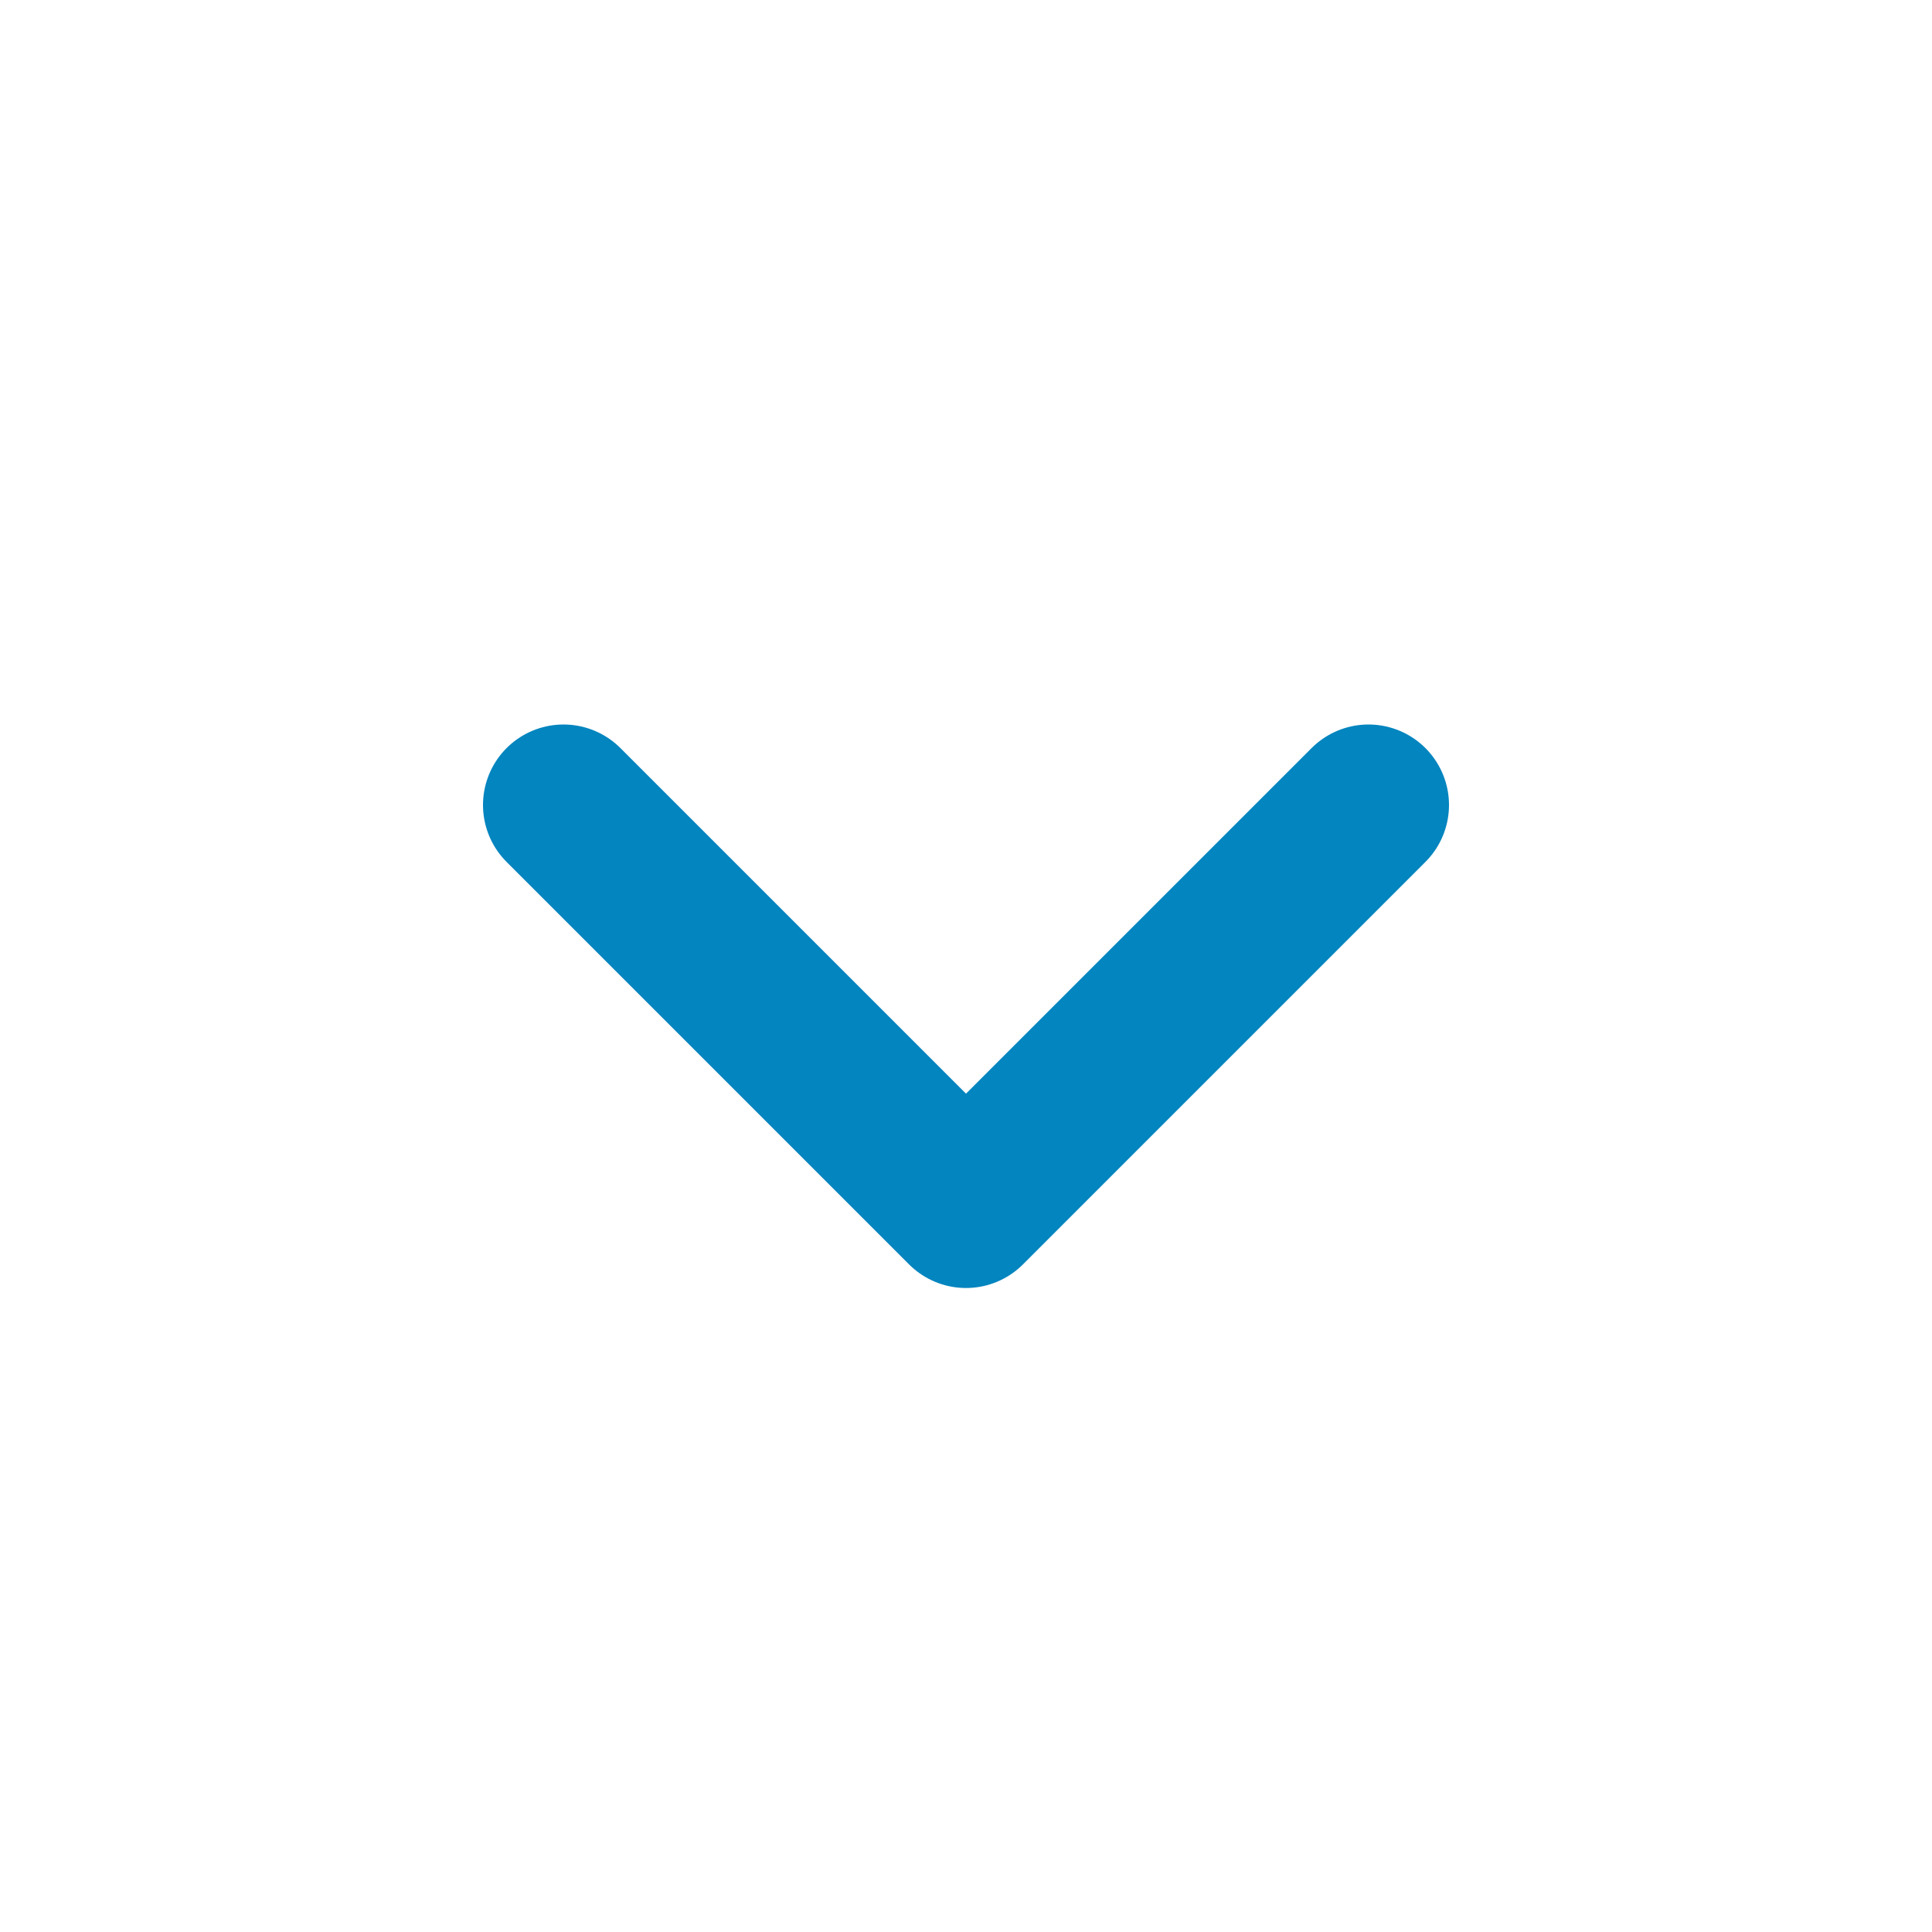
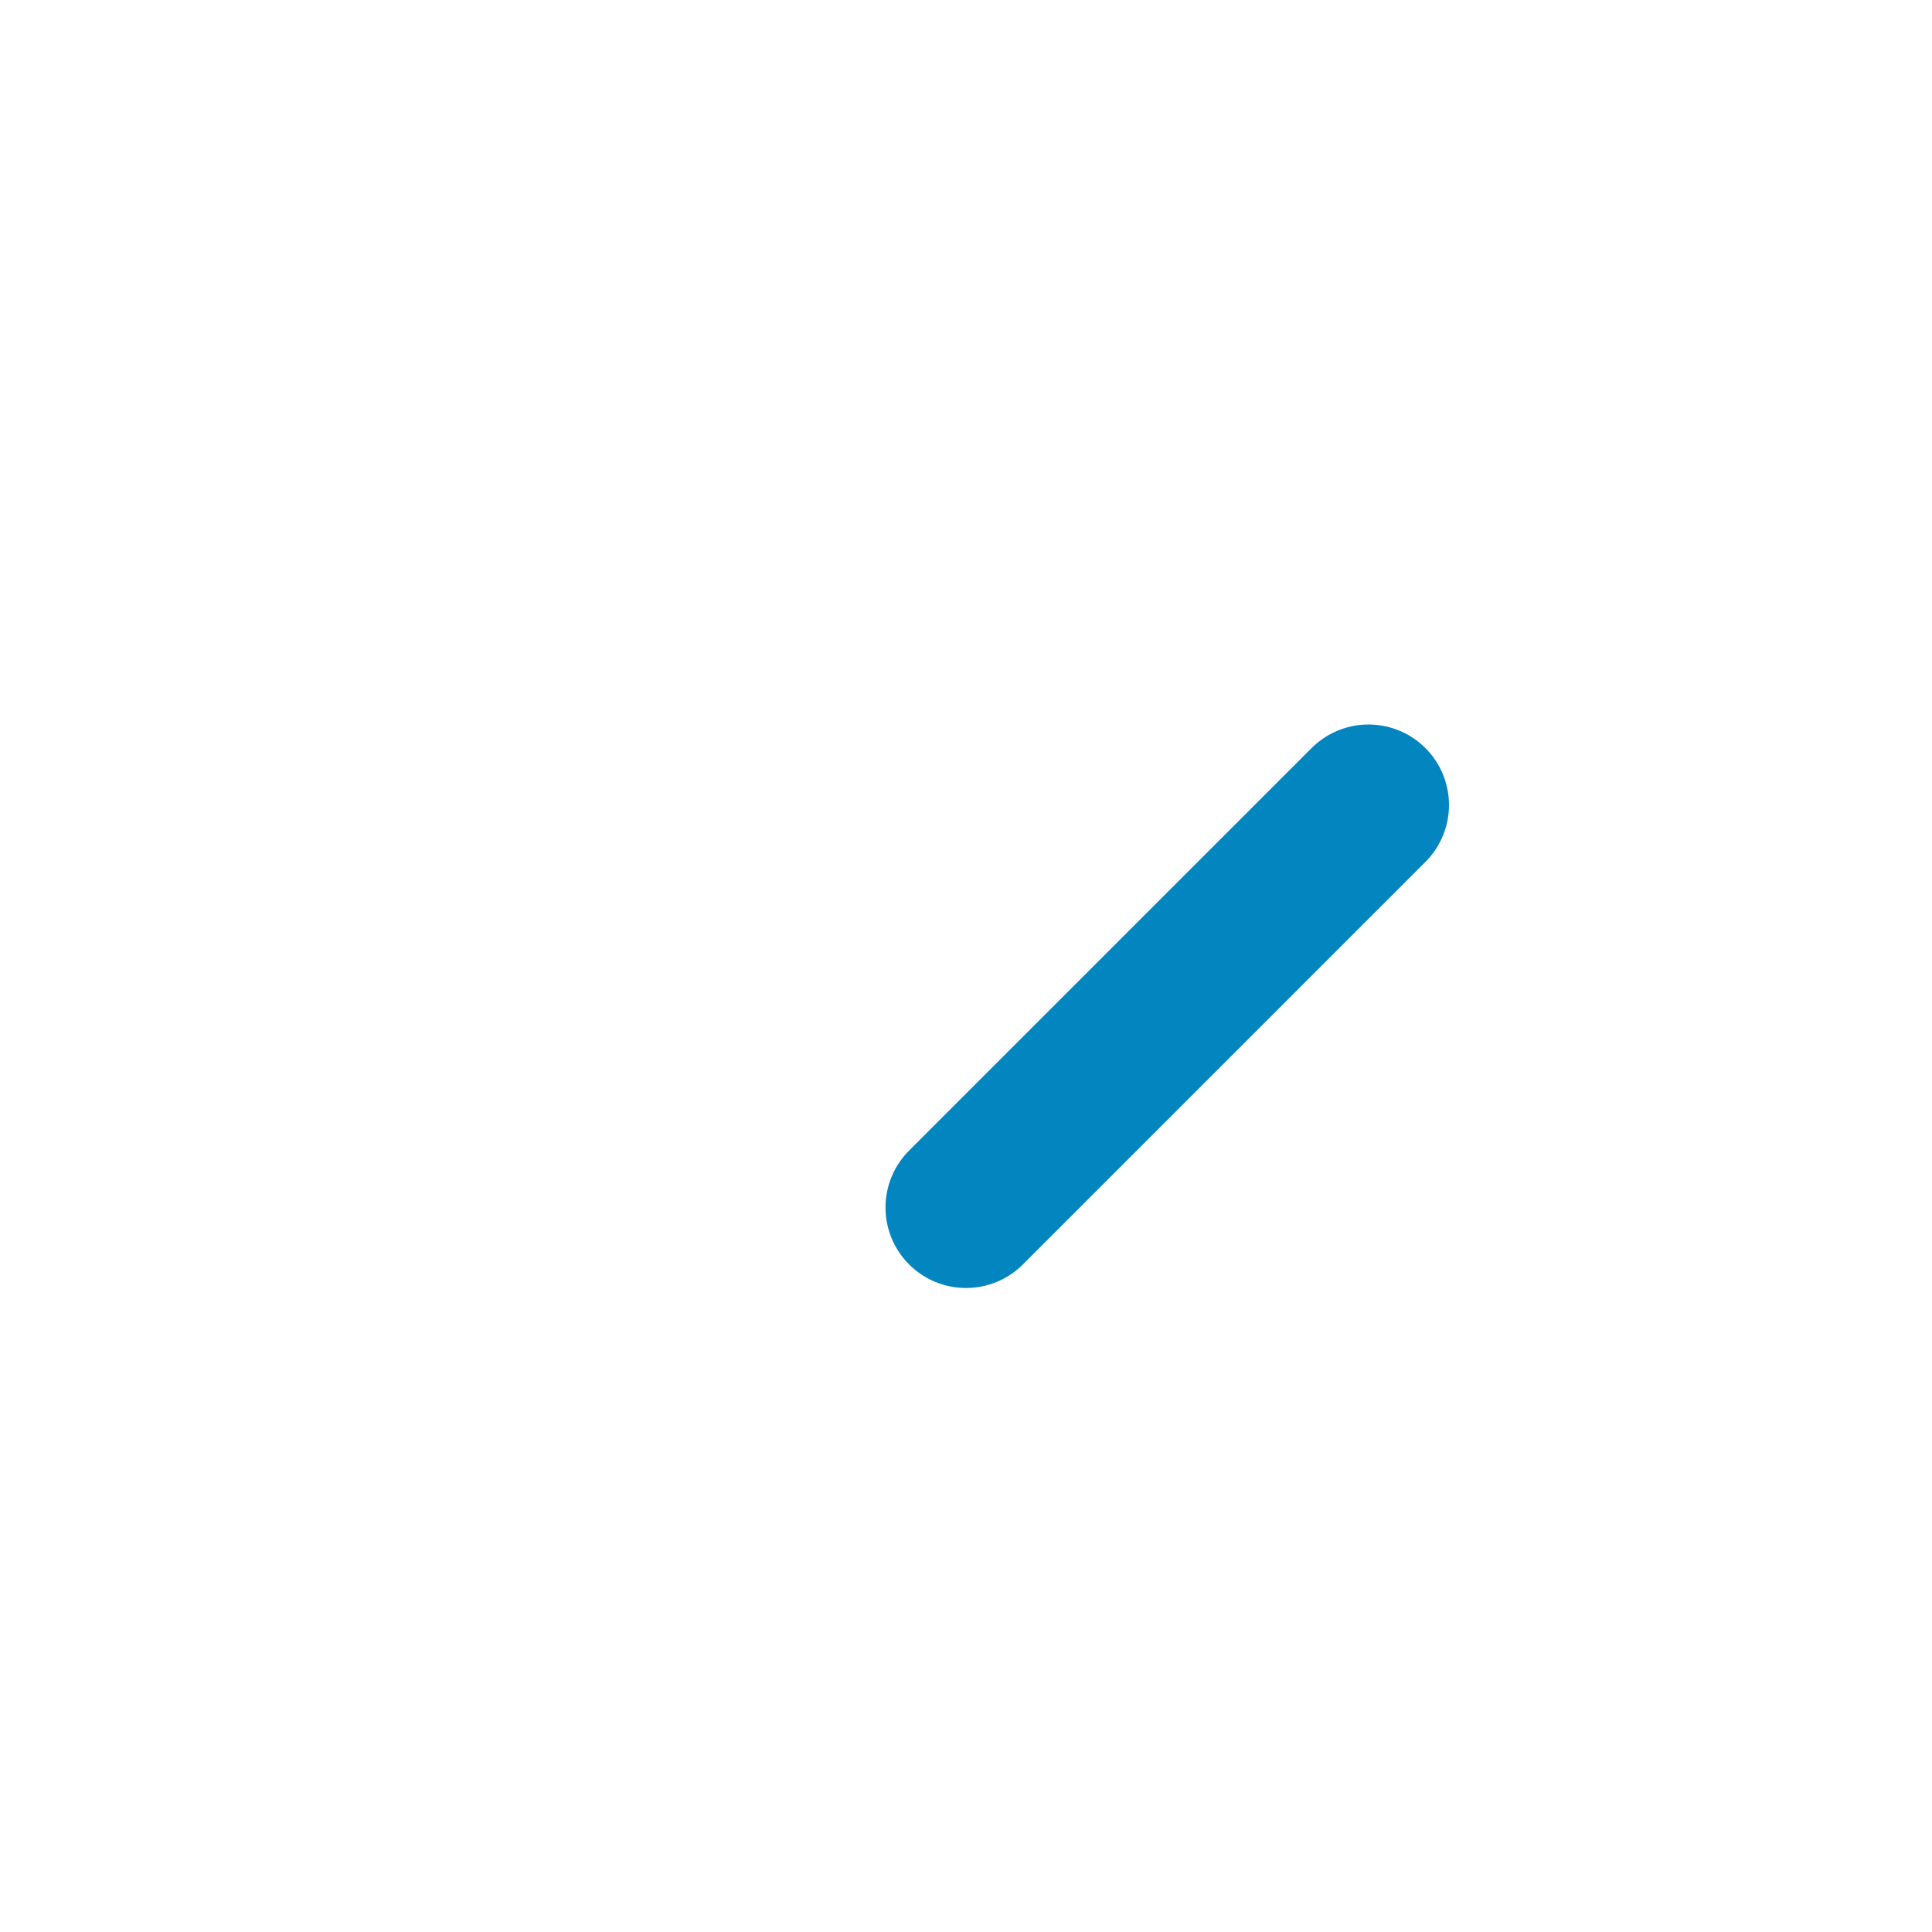
<svg xmlns="http://www.w3.org/2000/svg" width="24" height="24" viewBox="0 0 24 24" fill="none">
-   <path d="M17 10L12 15L7 10" stroke="#0385BF" stroke-width="2" stroke-linecap="round" stroke-linejoin="round" />
+   <path d="M17 10L12 15" stroke="#0385BF" stroke-width="2" stroke-linecap="round" stroke-linejoin="round" />
</svg>